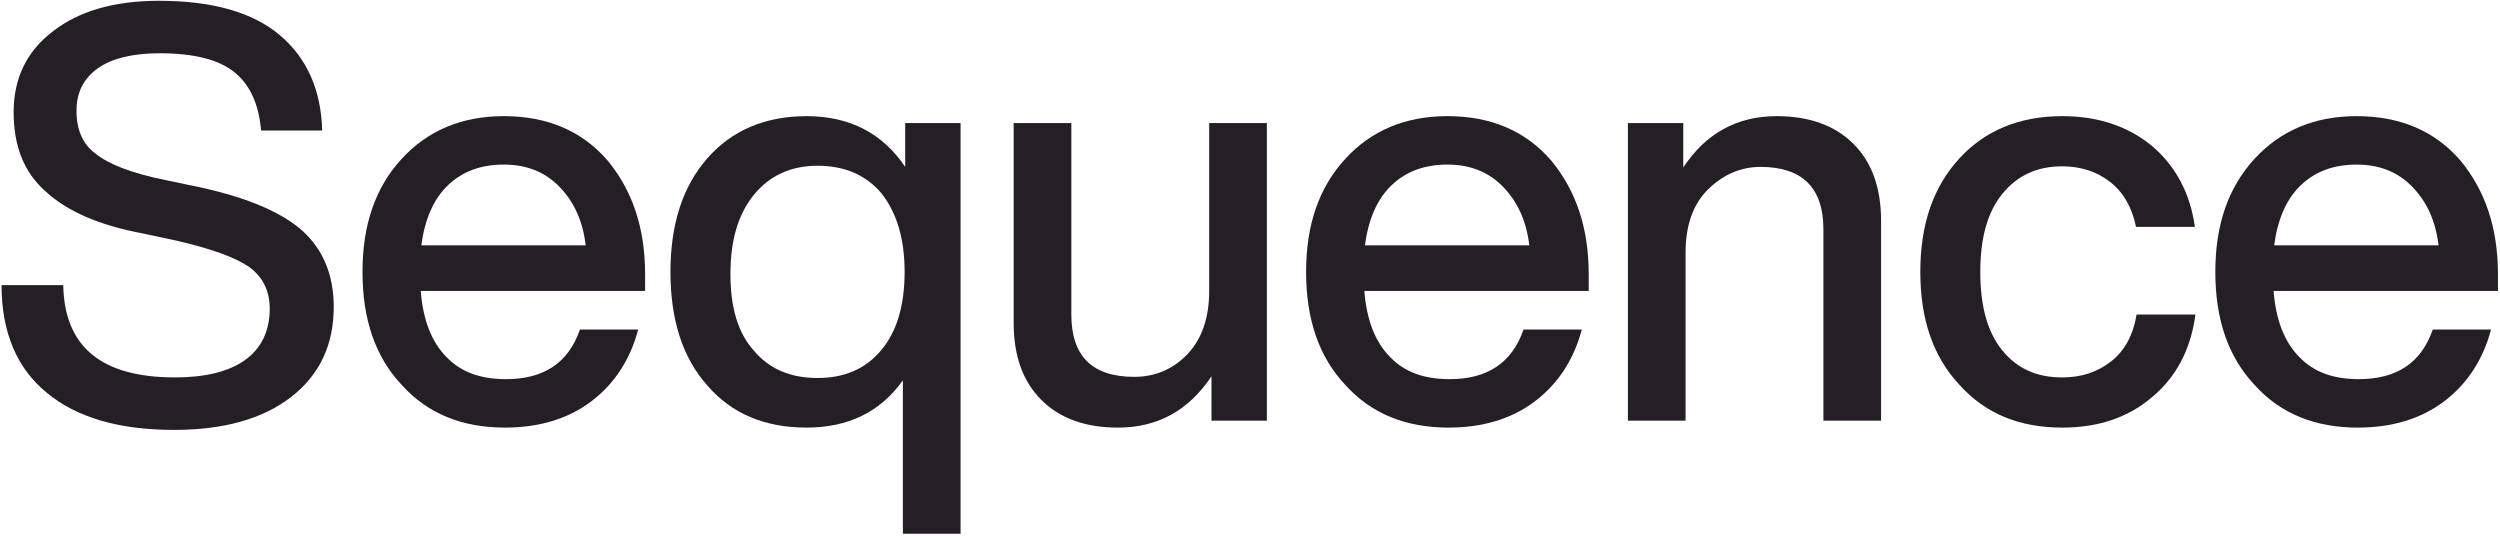
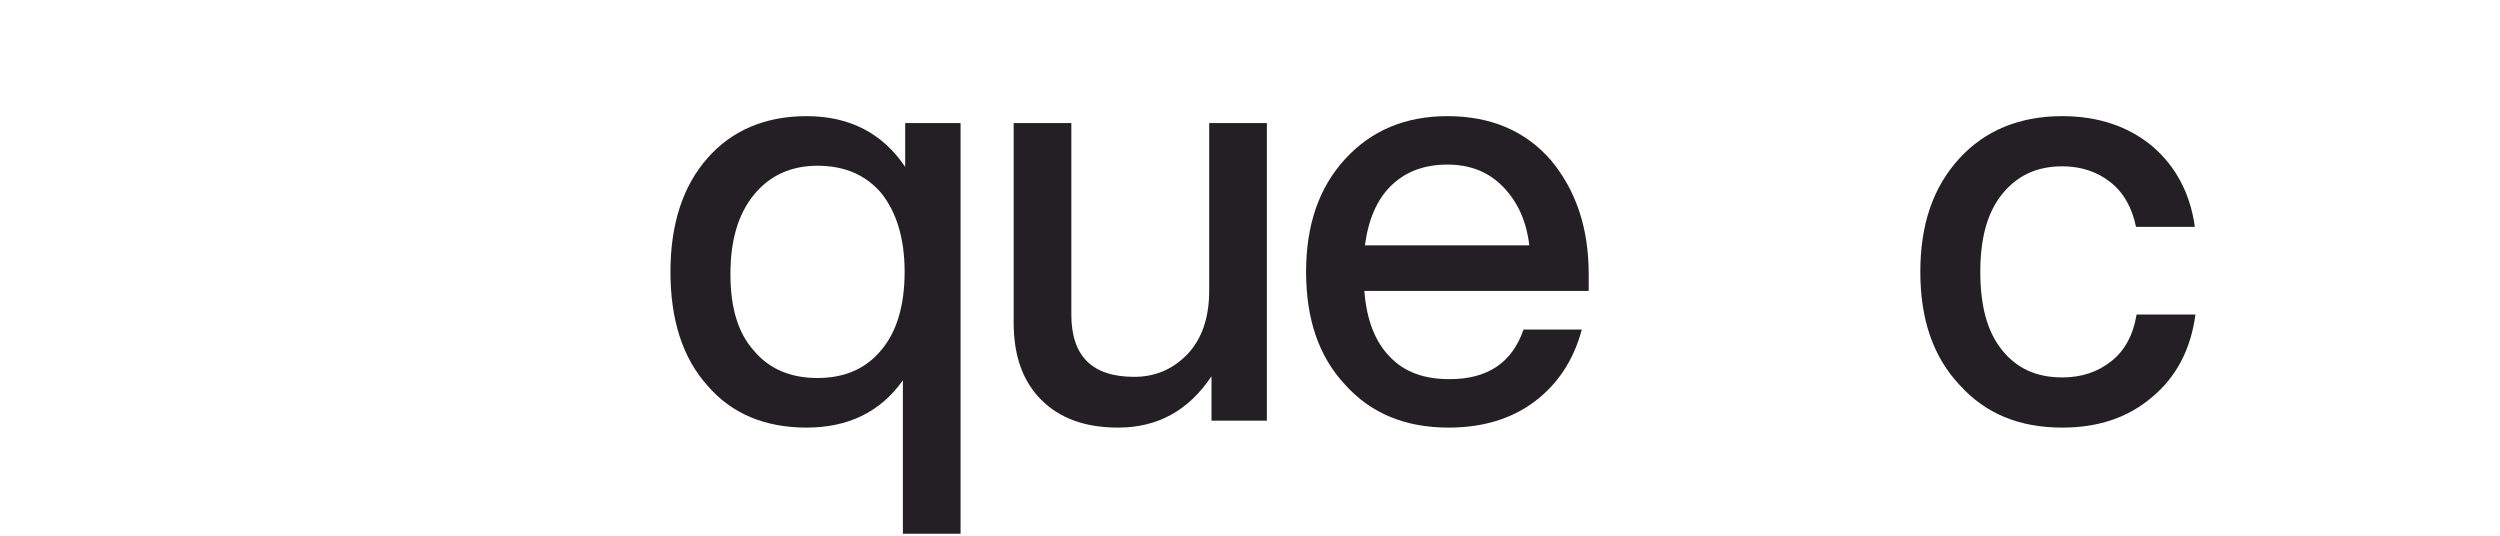
<svg xmlns="http://www.w3.org/2000/svg" width="685" height="147" viewBox="0 0 685 147" fill="none">
-   <path d="M47.672 117.794C61.263 117.794 72.009 114.791 79.753 108.786C87.496 102.78 91.447 94.563 91.447 84.132C91.447 75.441 88.603 68.487 82.913 63.272C77.224 58.215 68.058 54.264 55.258 51.419L45.459 49.365C35.977 47.468 29.656 44.94 26.179 42.095C22.702 39.567 20.964 35.616 20.964 30.401C20.964 25.343 22.86 21.551 26.811 18.706C30.604 16.02 36.293 14.597 43.721 14.597C53.203 14.597 59.998 16.335 64.265 19.812C68.532 23.289 70.903 28.504 71.535 35.774H88.287C87.971 24.711 84.178 16.02 76.75 9.698C69.323 3.377 58.26 0.216 43.563 0.216C31.236 0.216 21.596 3.061 14.485 8.592C7.215 14.123 3.738 21.551 3.738 30.717C3.738 40.041 6.583 47.31 12.588 52.526C18.435 57.899 27.127 61.691 38.822 63.904L48.462 65.958C57.944 68.171 64.582 70.541 68.374 73.228C72.009 75.915 73.906 79.707 73.906 84.606C73.906 90.77 71.535 95.511 67.11 98.672C62.685 101.832 56.206 103.413 47.988 103.413C27.759 103.413 17.645 95.037 17.329 78.127H0.419C0.419 91.086 4.686 101.042 12.904 107.68C21.122 114.475 32.816 117.794 47.672 117.794Z" fill="#241F25" />
-   <path d="M176.76 75.124C176.76 62.482 173.283 52.209 166.487 43.992C159.534 35.932 150.052 31.823 138.041 31.823C126.505 31.823 117.181 35.774 110.069 43.517C102.8 51.419 99.323 61.691 99.323 74.492C99.323 87.451 102.8 97.723 110.069 105.467C117.181 113.369 126.663 117.162 138.357 117.162C147.681 117.162 155.583 114.791 161.904 110.05C168.226 105.309 172.651 98.672 174.863 90.296H158.902C155.741 99.462 148.946 103.887 138.673 103.887C131.72 103.887 126.347 101.99 122.396 97.881C118.287 93.772 115.916 87.767 115.284 79.707H176.76V75.124ZM138.041 45.098C144.363 45.098 149.42 47.152 153.371 51.261C157.321 55.37 159.692 60.585 160.482 67.223H115.442C116.39 60.111 118.761 54.58 122.712 50.787C126.663 46.994 131.72 45.098 138.041 45.098Z" fill="#241F25" />
  <path d="M248.024 45.73C241.861 36.564 232.853 31.823 221 31.823C209.622 31.823 200.456 35.774 193.818 43.359C187.023 51.103 183.704 61.533 183.704 74.492C183.704 87.609 187.023 98.04 193.818 105.625C200.456 113.369 209.622 117.162 221 117.162C232.379 117.162 241.229 112.895 247.392 104.203V146.24H263.196V33.719H248.024V45.73ZM206.619 96.143C202.194 91.244 200.14 84.29 200.14 75.124C200.14 65.958 202.194 58.689 206.619 53.316C210.886 48.1 216.733 45.414 224.003 45.414C231.431 45.414 237.278 47.943 241.545 53C245.654 58.215 247.866 65.326 247.866 74.492C247.866 83.816 245.654 90.928 241.545 95.827C237.278 101.042 231.431 103.571 224.003 103.571C216.733 103.571 210.886 101.2 206.619 96.143Z" fill="#241F25" />
  <path d="M331.317 79.707C331.317 87.135 329.262 92.982 325.311 97.091C321.361 101.2 316.461 103.255 310.772 103.255C299.236 103.255 293.546 97.565 293.546 86.187V33.719H277.743V88.399C277.743 97.565 280.272 104.519 285.329 109.576C290.386 114.633 297.339 117.162 306.347 117.162C317.094 117.162 325.628 112.579 331.949 103.097V115.265H347.12V33.719H331.317V79.707Z" fill="#241F25" />
  <path d="M435.306 75.124C435.306 62.482 431.829 52.209 425.033 43.992C418.08 35.932 408.598 31.823 396.587 31.823C385.051 31.823 375.727 35.774 368.615 43.517C361.345 51.419 357.869 61.691 357.869 74.492C357.869 87.451 361.345 97.723 368.615 105.467C375.727 113.369 385.209 117.162 396.903 117.162C406.227 117.162 414.129 114.791 420.45 110.05C426.772 105.309 431.197 98.672 433.409 90.296H417.448C414.287 99.462 407.491 103.887 397.219 103.887C390.266 103.887 384.893 101.99 380.942 97.881C376.833 93.772 374.462 87.767 373.83 79.707H435.306V75.124ZM396.587 45.098C402.908 45.098 407.966 47.152 411.916 51.261C415.867 55.37 418.238 60.585 419.028 67.223H373.988C374.936 60.111 377.307 54.58 381.258 50.787C385.209 46.994 390.266 45.098 396.587 45.098Z" fill="#241F25" />
-   <path d="M486.816 31.823C475.911 31.823 467.378 36.564 461.214 45.888V33.719H446.043V115.265H461.846V69.277C461.846 61.691 463.901 55.844 468.168 51.735C472.277 47.784 477.018 45.73 482.391 45.73C493.769 45.73 499.617 51.419 499.617 62.798V115.265H515.42V60.585C515.42 51.419 512.892 44.466 507.834 39.409C502.777 34.352 495.666 31.823 486.816 31.823Z" fill="#241F25" />
  <path d="M565.045 117.162C574.843 117.162 583.061 114.475 589.698 108.786C596.336 103.255 600.287 95.669 601.551 86.187H585.431C584.483 91.876 582.113 96.143 578.478 98.988C574.685 101.99 570.26 103.413 565.045 103.413C558.091 103.413 552.718 101.042 548.609 95.985C544.5 90.928 542.604 83.816 542.604 74.492C542.604 65.326 544.5 58.215 548.609 53.158C552.718 48.1 558.091 45.572 565.045 45.572C570.102 45.572 574.527 46.994 578.162 49.839C581.797 52.684 584.167 56.792 585.273 62.166H601.393C600.129 53 596.178 45.572 589.698 40.041C583.219 34.668 575.001 31.823 565.045 31.823C553.35 31.823 543.868 35.774 536.915 43.359C529.645 51.261 526.168 61.533 526.168 74.492C526.168 87.451 529.645 97.723 536.915 105.467C544.026 113.369 553.35 117.162 565.045 117.162Z" fill="#241F25" />
-   <path d="M684.437 75.124C684.437 62.482 680.96 52.209 674.165 43.992C667.211 35.932 657.729 31.823 645.719 31.823C634.182 31.823 624.858 35.774 617.747 43.517C610.477 51.419 607 61.691 607 74.492C607 87.451 610.477 97.723 617.747 105.467C624.858 113.369 634.34 117.162 646.035 117.162C655.359 117.162 663.261 114.791 669.582 110.05C675.903 105.309 680.328 98.672 682.541 90.296H666.579C663.419 99.462 656.623 103.887 646.351 103.887C639.397 103.887 634.024 101.99 630.073 97.881C625.964 93.772 623.594 87.767 622.962 79.707H684.437V75.124ZM645.719 45.098C652.04 45.098 657.097 47.152 661.048 51.261C664.999 55.37 667.37 60.585 668.16 67.223H623.12C624.068 60.111 626.439 54.58 630.389 50.787C634.34 46.994 639.397 45.098 645.719 45.098Z" fill="#241F25" />
</svg>